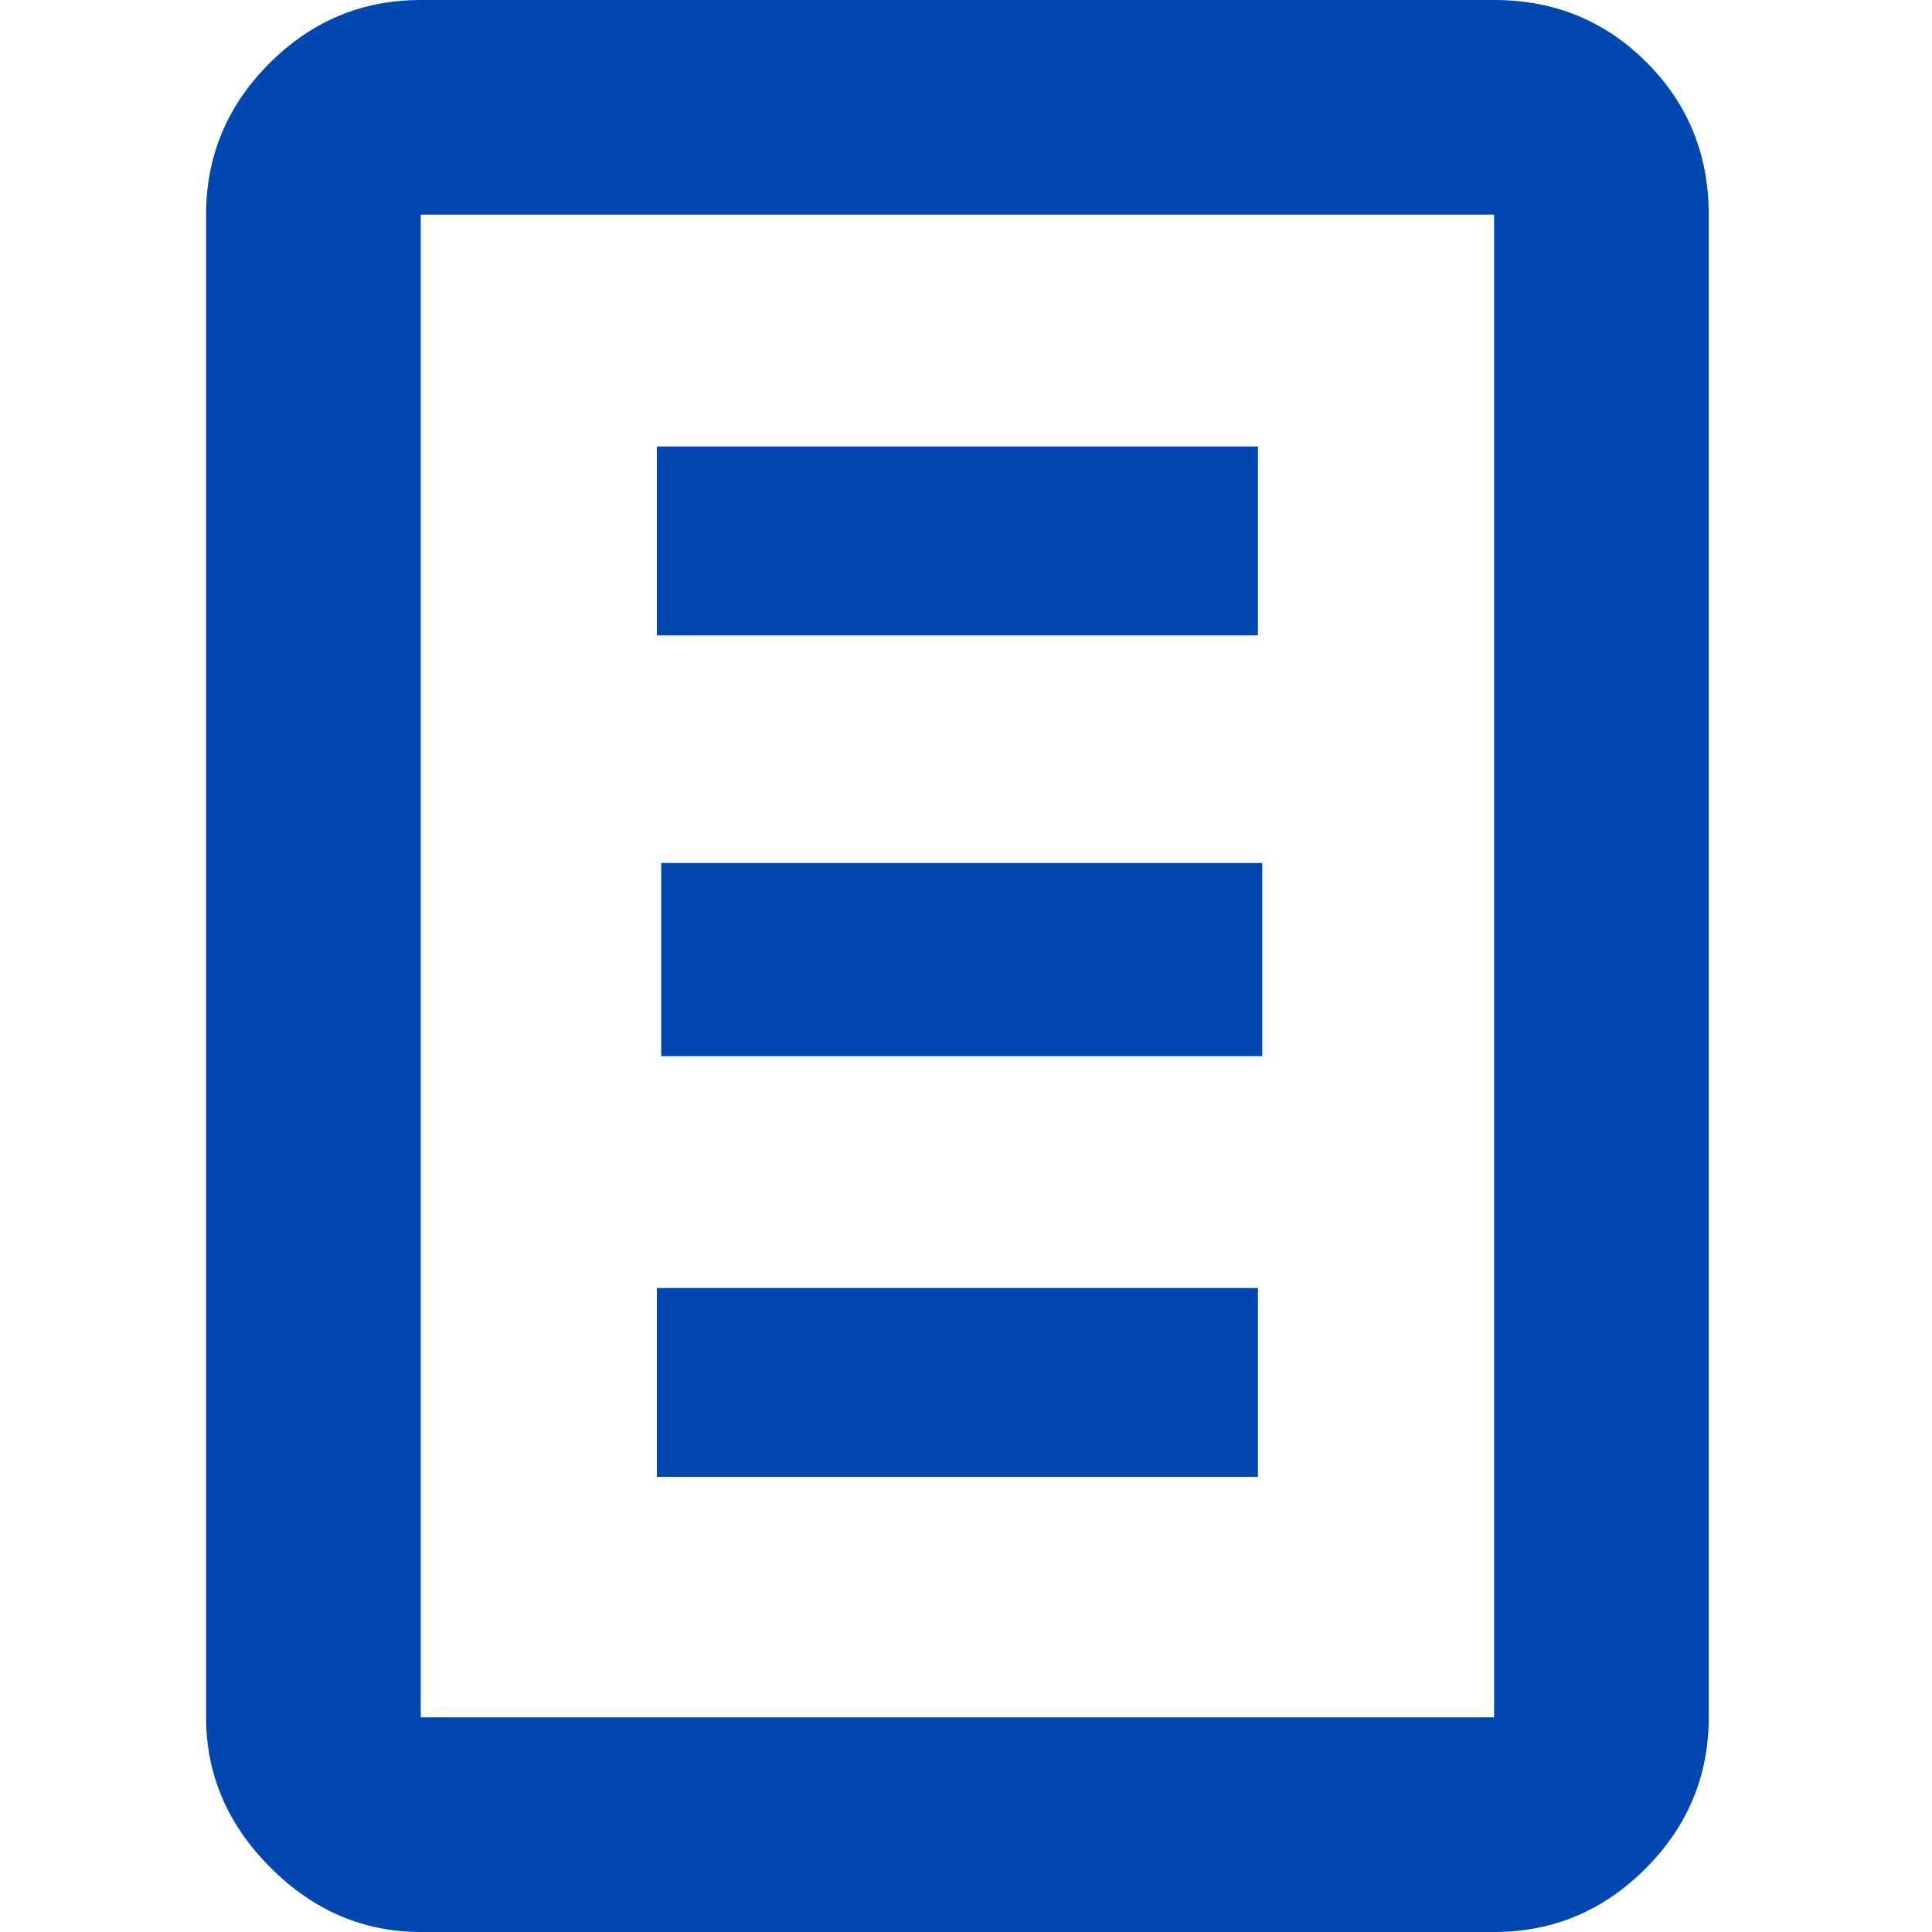
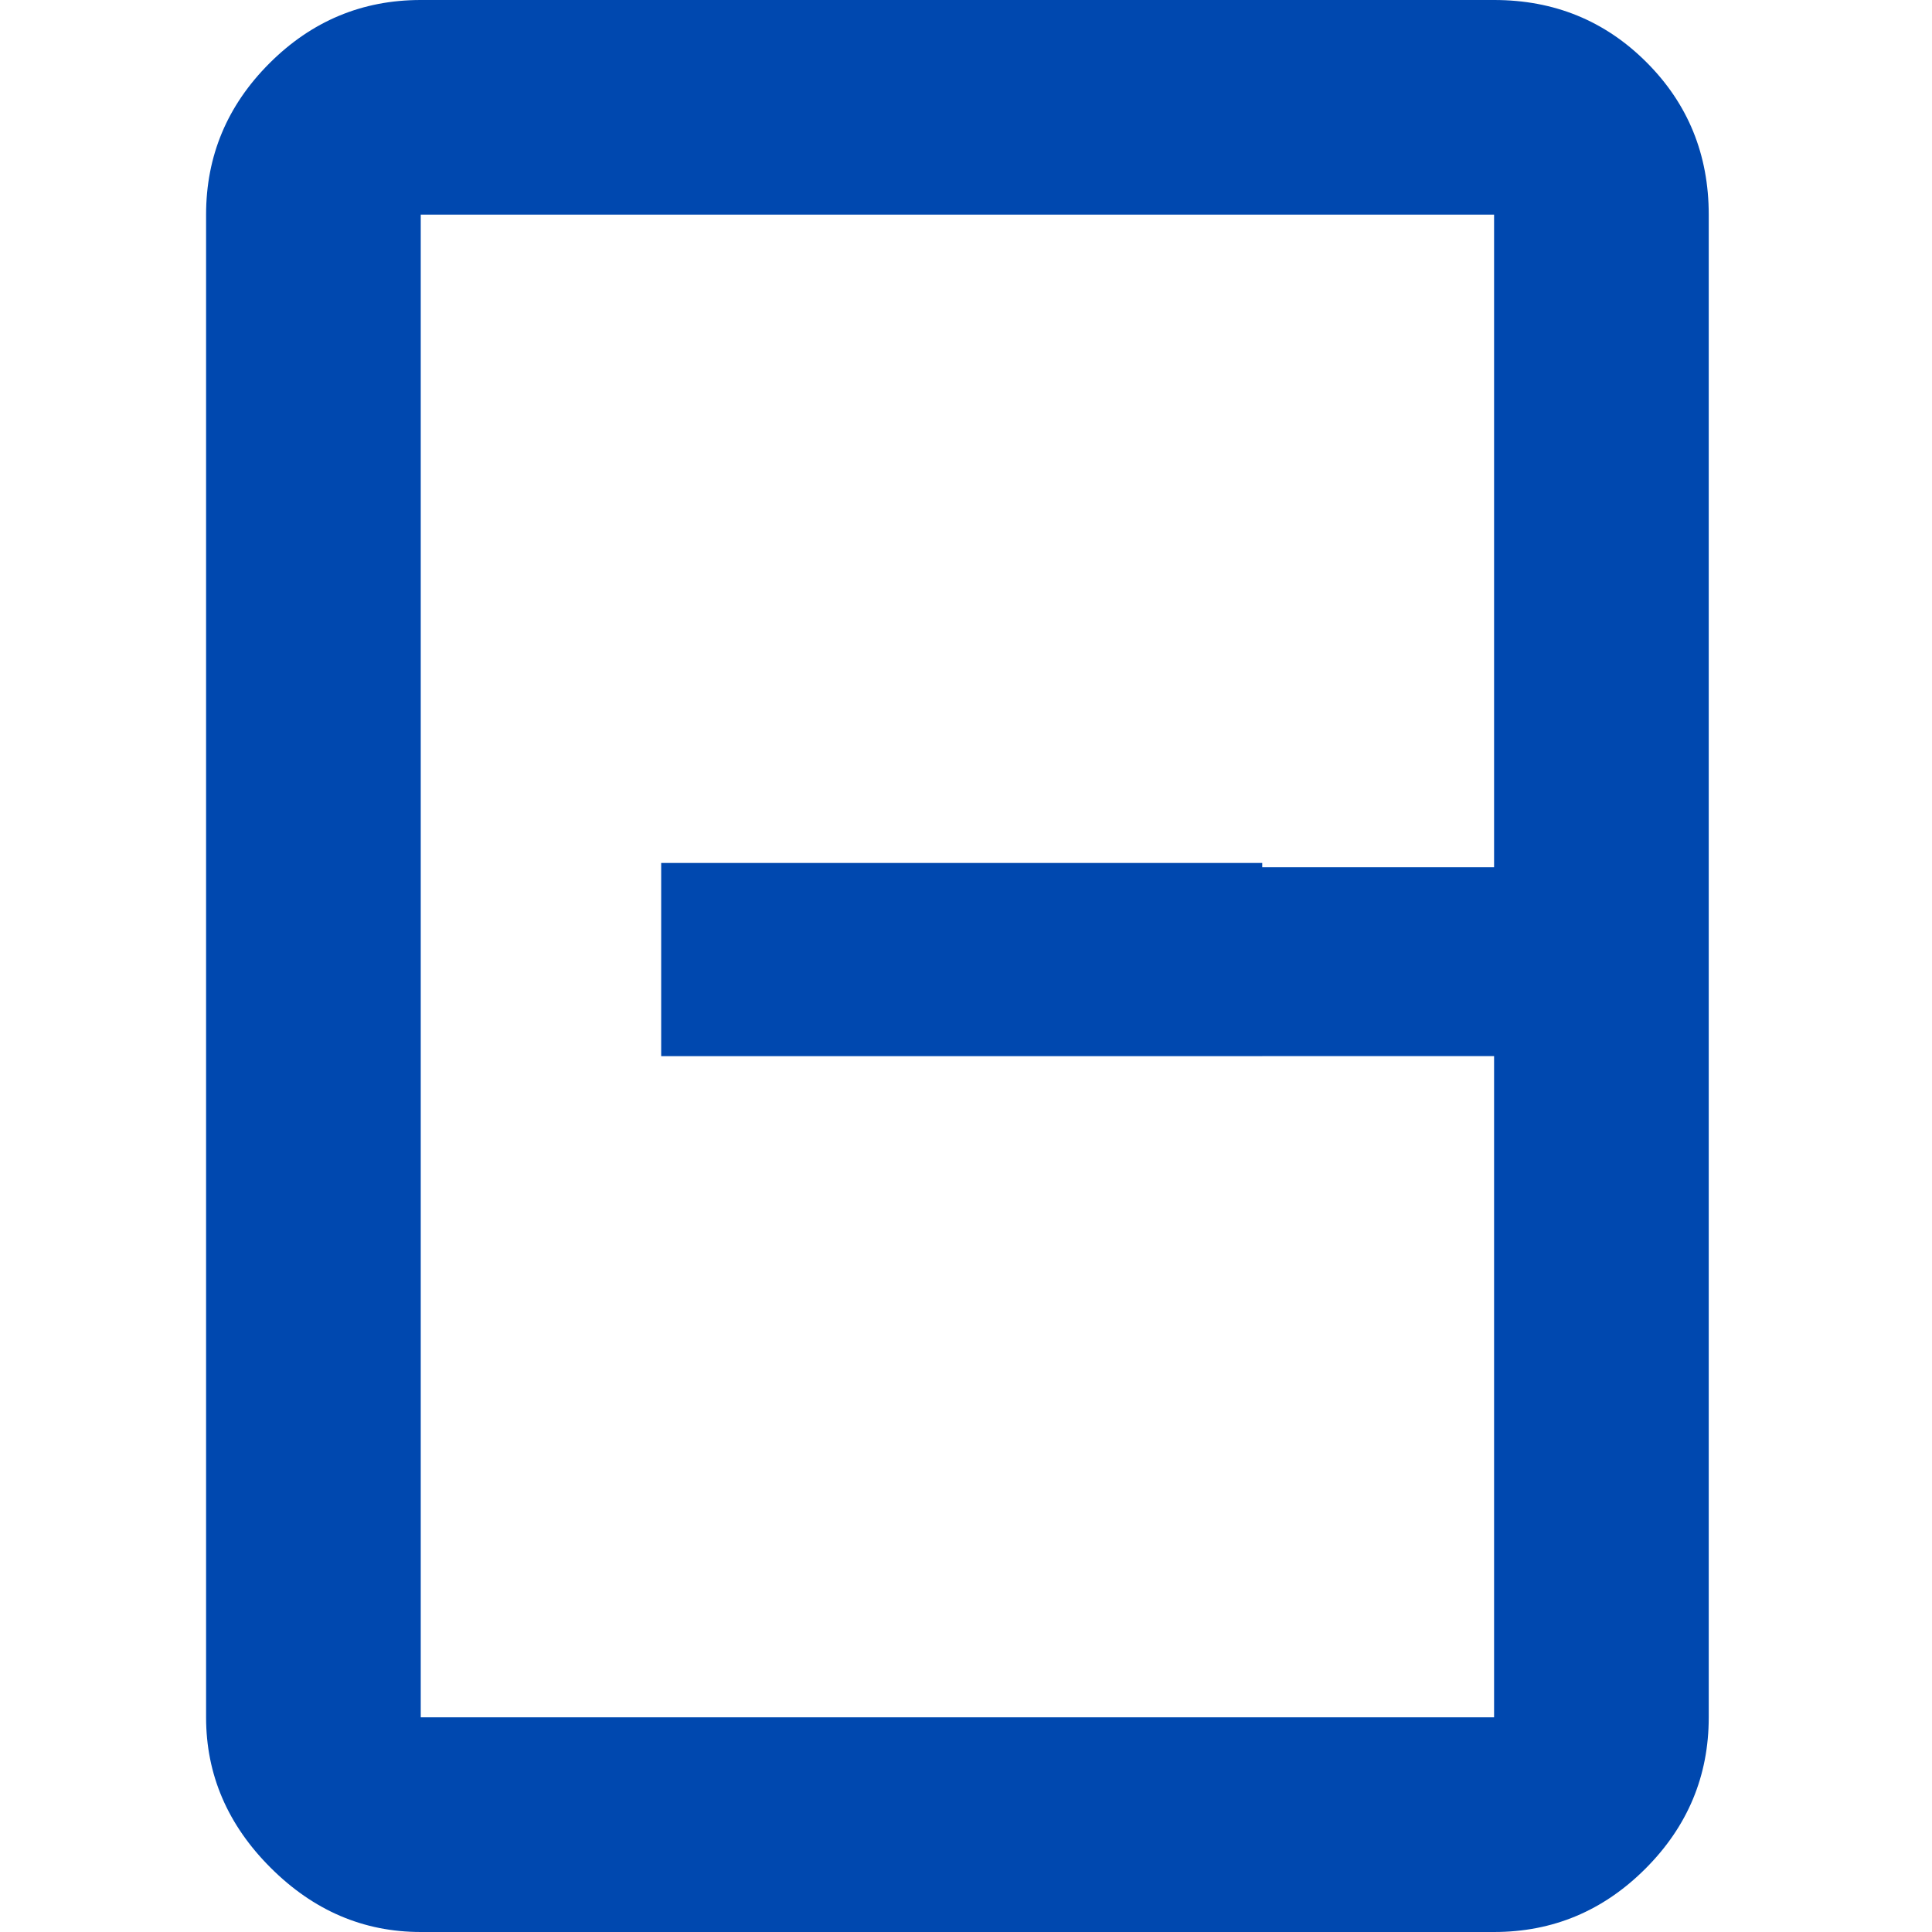
<svg xmlns="http://www.w3.org/2000/svg" width="15px" height="15px" viewBox="0 0 59 75" version="1.1" xml:space="preserve" style="fill-rule:evenodd;clip-rule:evenodd;stroke-linejoin:round;stroke-miterlimit:2;">
-   <path d="M17.667,33.5l23.333,-0l0,7.5l-23.333,0l-0,-7.5Zm32.333,-33.5c2.333,-0 4.306,0.806 5.917,2.417c1.611,1.611 2.416,3.583 2.416,5.916l0,58.334c0,2.277 -0.819,4.236 -2.458,5.875c-1.639,1.639 -3.597,2.458 -5.875,2.458l-41.667,-0c-2.222,-0 -4.166,-0.833 -5.833,-2.5c-1.667,-1.667 -2.5,-3.611 -2.5,-5.833l0,-58.334c0,-2.277 0.819,-4.236 2.458,-5.875c1.639,-1.639 3.598,-2.458 5.875,-2.458l41.667,-0Zm0,8.333l-41.667,0l0,58.334l41.667,-0l0,-58.334Zm-9.167,16.334l-23.333,-0l0,-7.334l23.333,0l0,7.334Zm0,25.333l0,7.333l-23.333,0l0,-7.333l23.333,-0Z" style="fill:#0048af;fill-rule:nonzero;" />
+   <path d="M17.667,33.5l23.333,-0l0,7.5l-23.333,0l-0,-7.5Zm32.333,-33.5c2.333,-0 4.306,0.806 5.917,2.417c1.611,1.611 2.416,3.583 2.416,5.916l0,58.334c0,2.277 -0.819,4.236 -2.458,5.875c-1.639,1.639 -3.597,2.458 -5.875,2.458l-41.667,-0c-2.222,-0 -4.166,-0.833 -5.833,-2.5c-1.667,-1.667 -2.5,-3.611 -2.5,-5.833l0,-58.334c0,-2.277 0.819,-4.236 2.458,-5.875c1.639,-1.639 3.598,-2.458 5.875,-2.458l41.667,-0Zm0,8.333l-41.667,0l0,58.334l41.667,-0l0,-58.334Zl-23.333,-0l0,-7.334l23.333,0l0,7.334Zm0,25.333l0,7.333l-23.333,0l0,-7.333l23.333,-0Z" style="fill:#0048af;fill-rule:nonzero;" />
</svg>